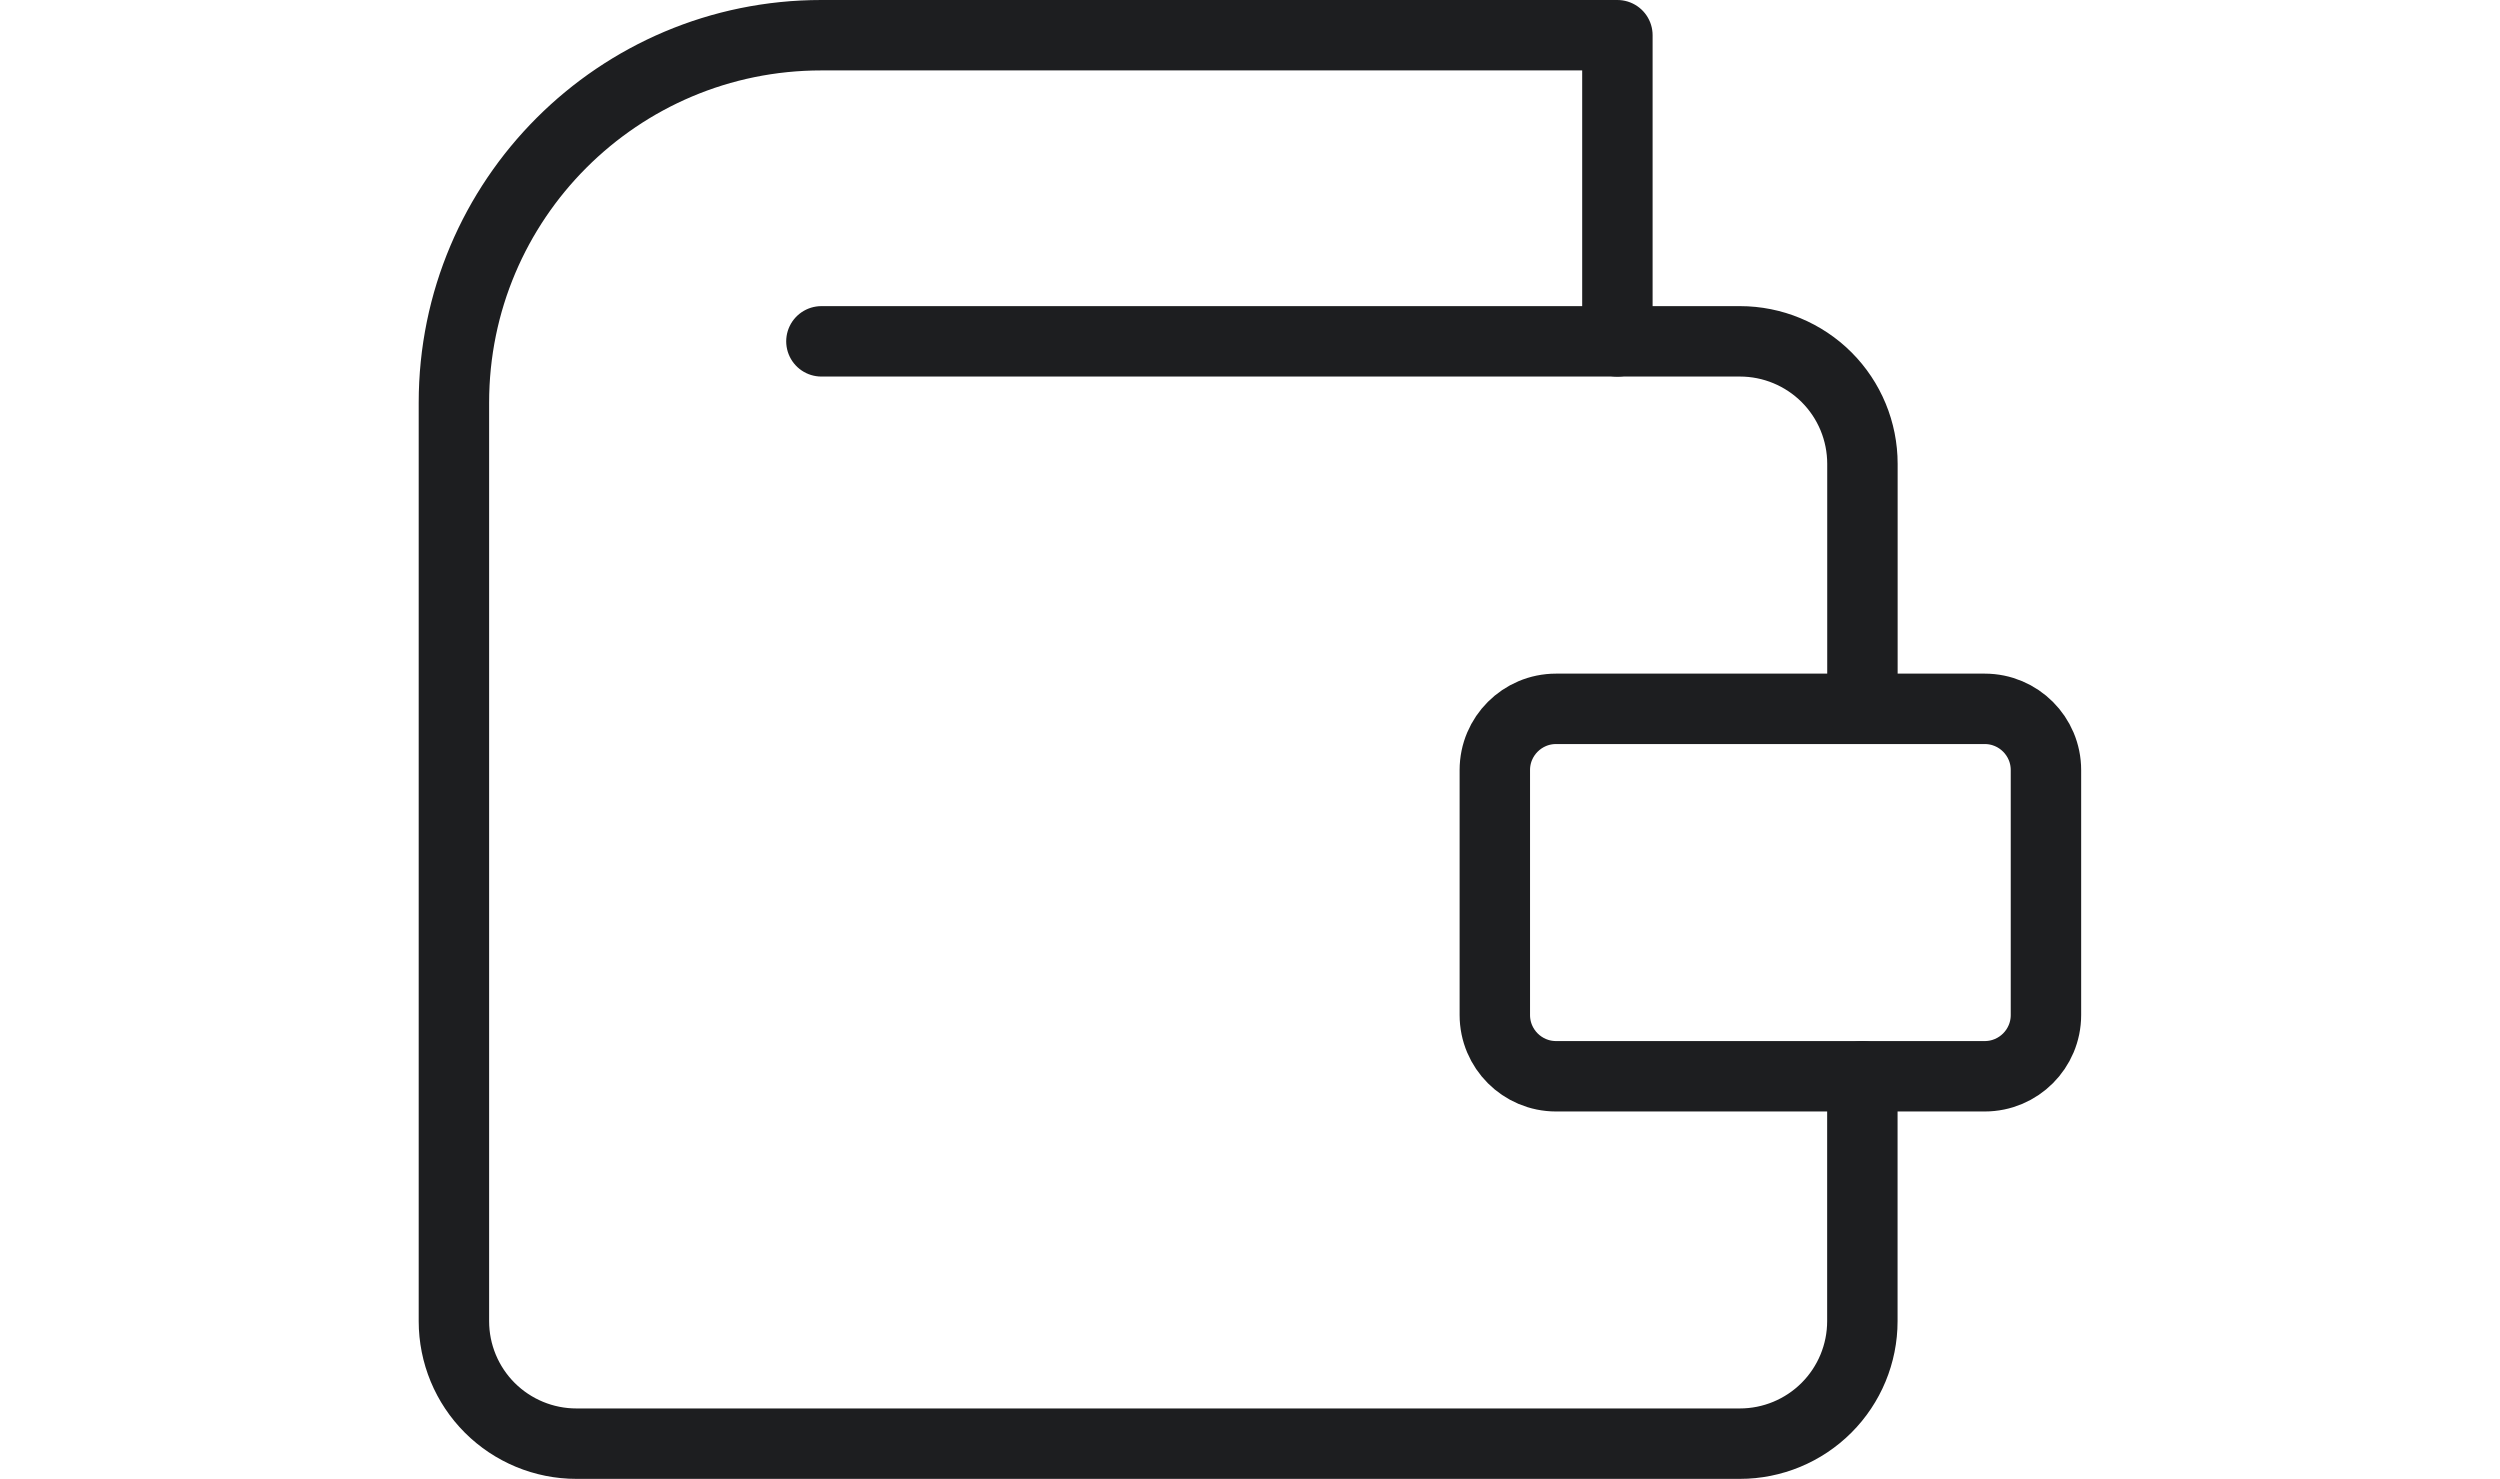
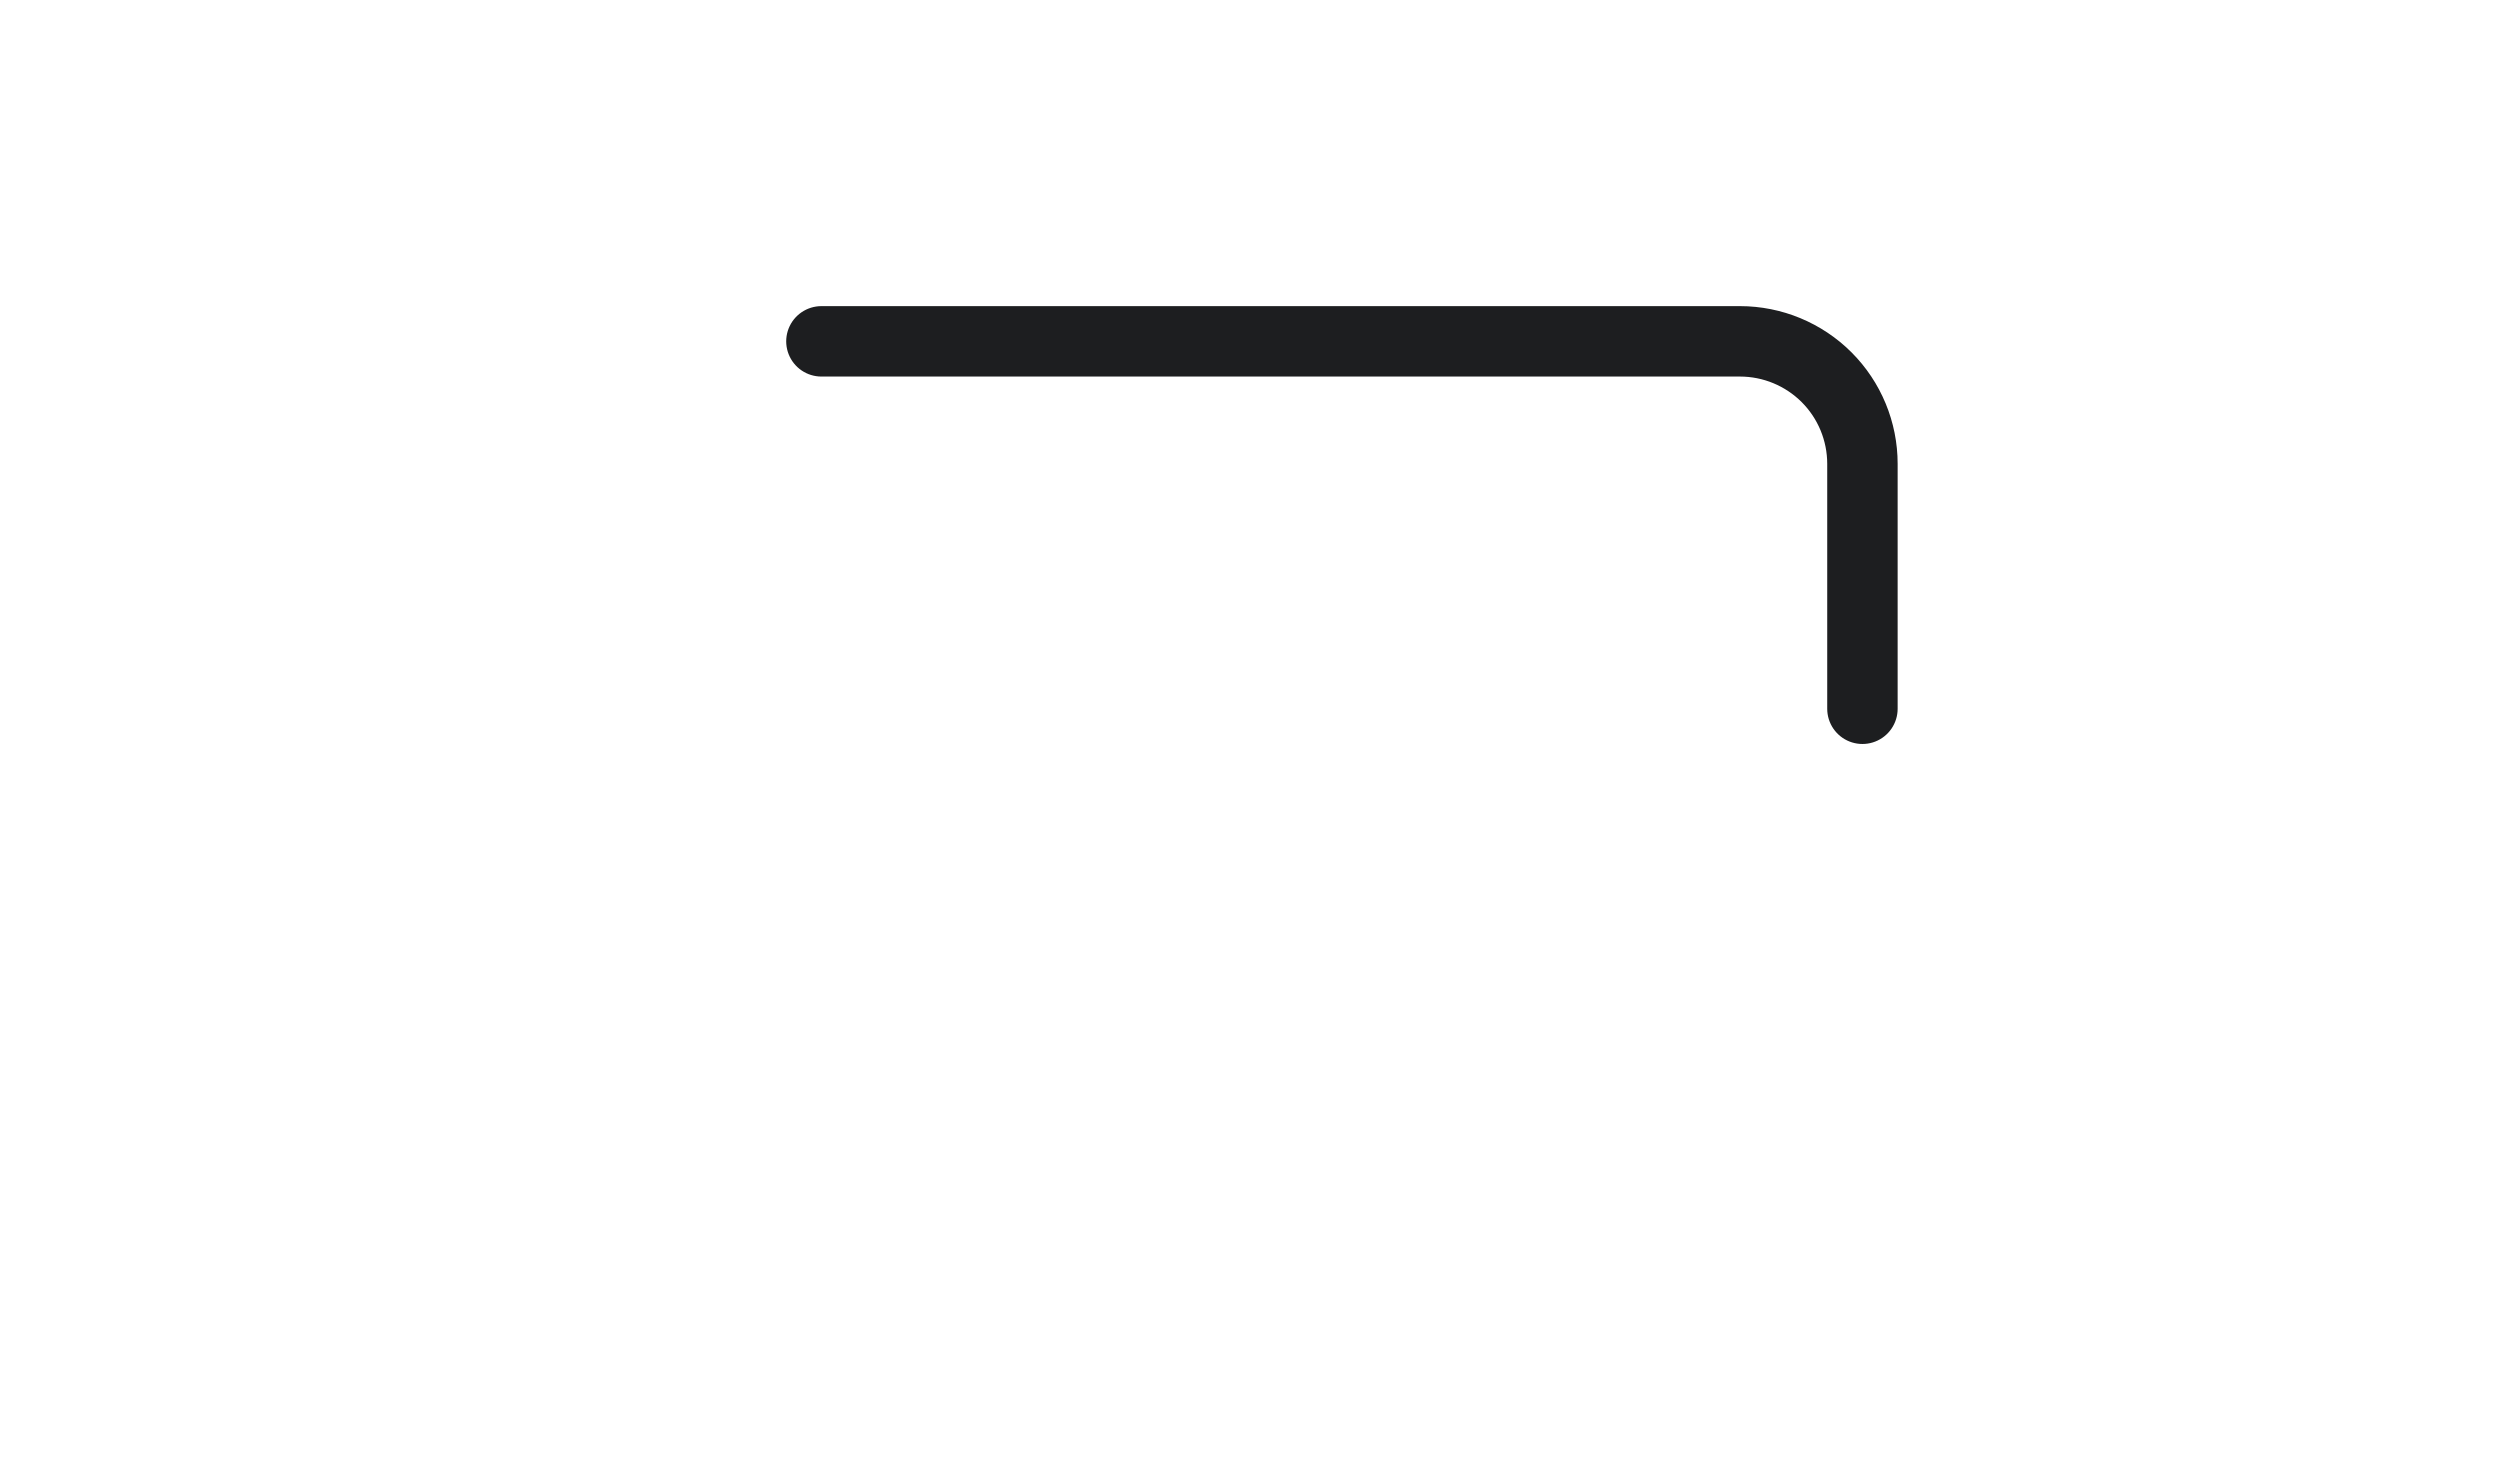
<svg xmlns="http://www.w3.org/2000/svg" width="71" height="42" viewBox="0 0 71 42" fill="none">
-   <path d="M52.891 30.565V37.522C52.891 38.444 52.524 39.329 51.872 39.981C51.22 40.633 50.335 41 49.412 41H16.369C15.446 41 14.562 40.633 13.909 39.981C13.257 39.329 12.891 38.444 12.891 37.522V11.435C12.891 5.672 17.562 1 23.325 1H45.934V9.696" stroke="#1D1E20" stroke-width="2" stroke-linecap="round" stroke-linejoin="round" />
-   <path d="M56.366 20.131H44.192C43.232 20.131 42.453 20.91 42.453 21.87V28.826C42.453 29.787 43.232 30.566 44.192 30.566H56.366C57.327 30.566 58.105 29.787 58.105 28.826V21.87C58.105 20.91 57.327 20.131 56.366 20.131Z" stroke="#1D1E20" stroke-width="2" stroke-linecap="round" stroke-linejoin="round" />
  <path d="M52.893 20.129V13.173C52.893 12.25 52.527 11.365 51.875 10.713C51.222 10.061 50.337 9.694 49.415 9.694H45.937H23.328" stroke="#1D1E20" stroke-width="2" stroke-linecap="round" stroke-linejoin="round" />
</svg>